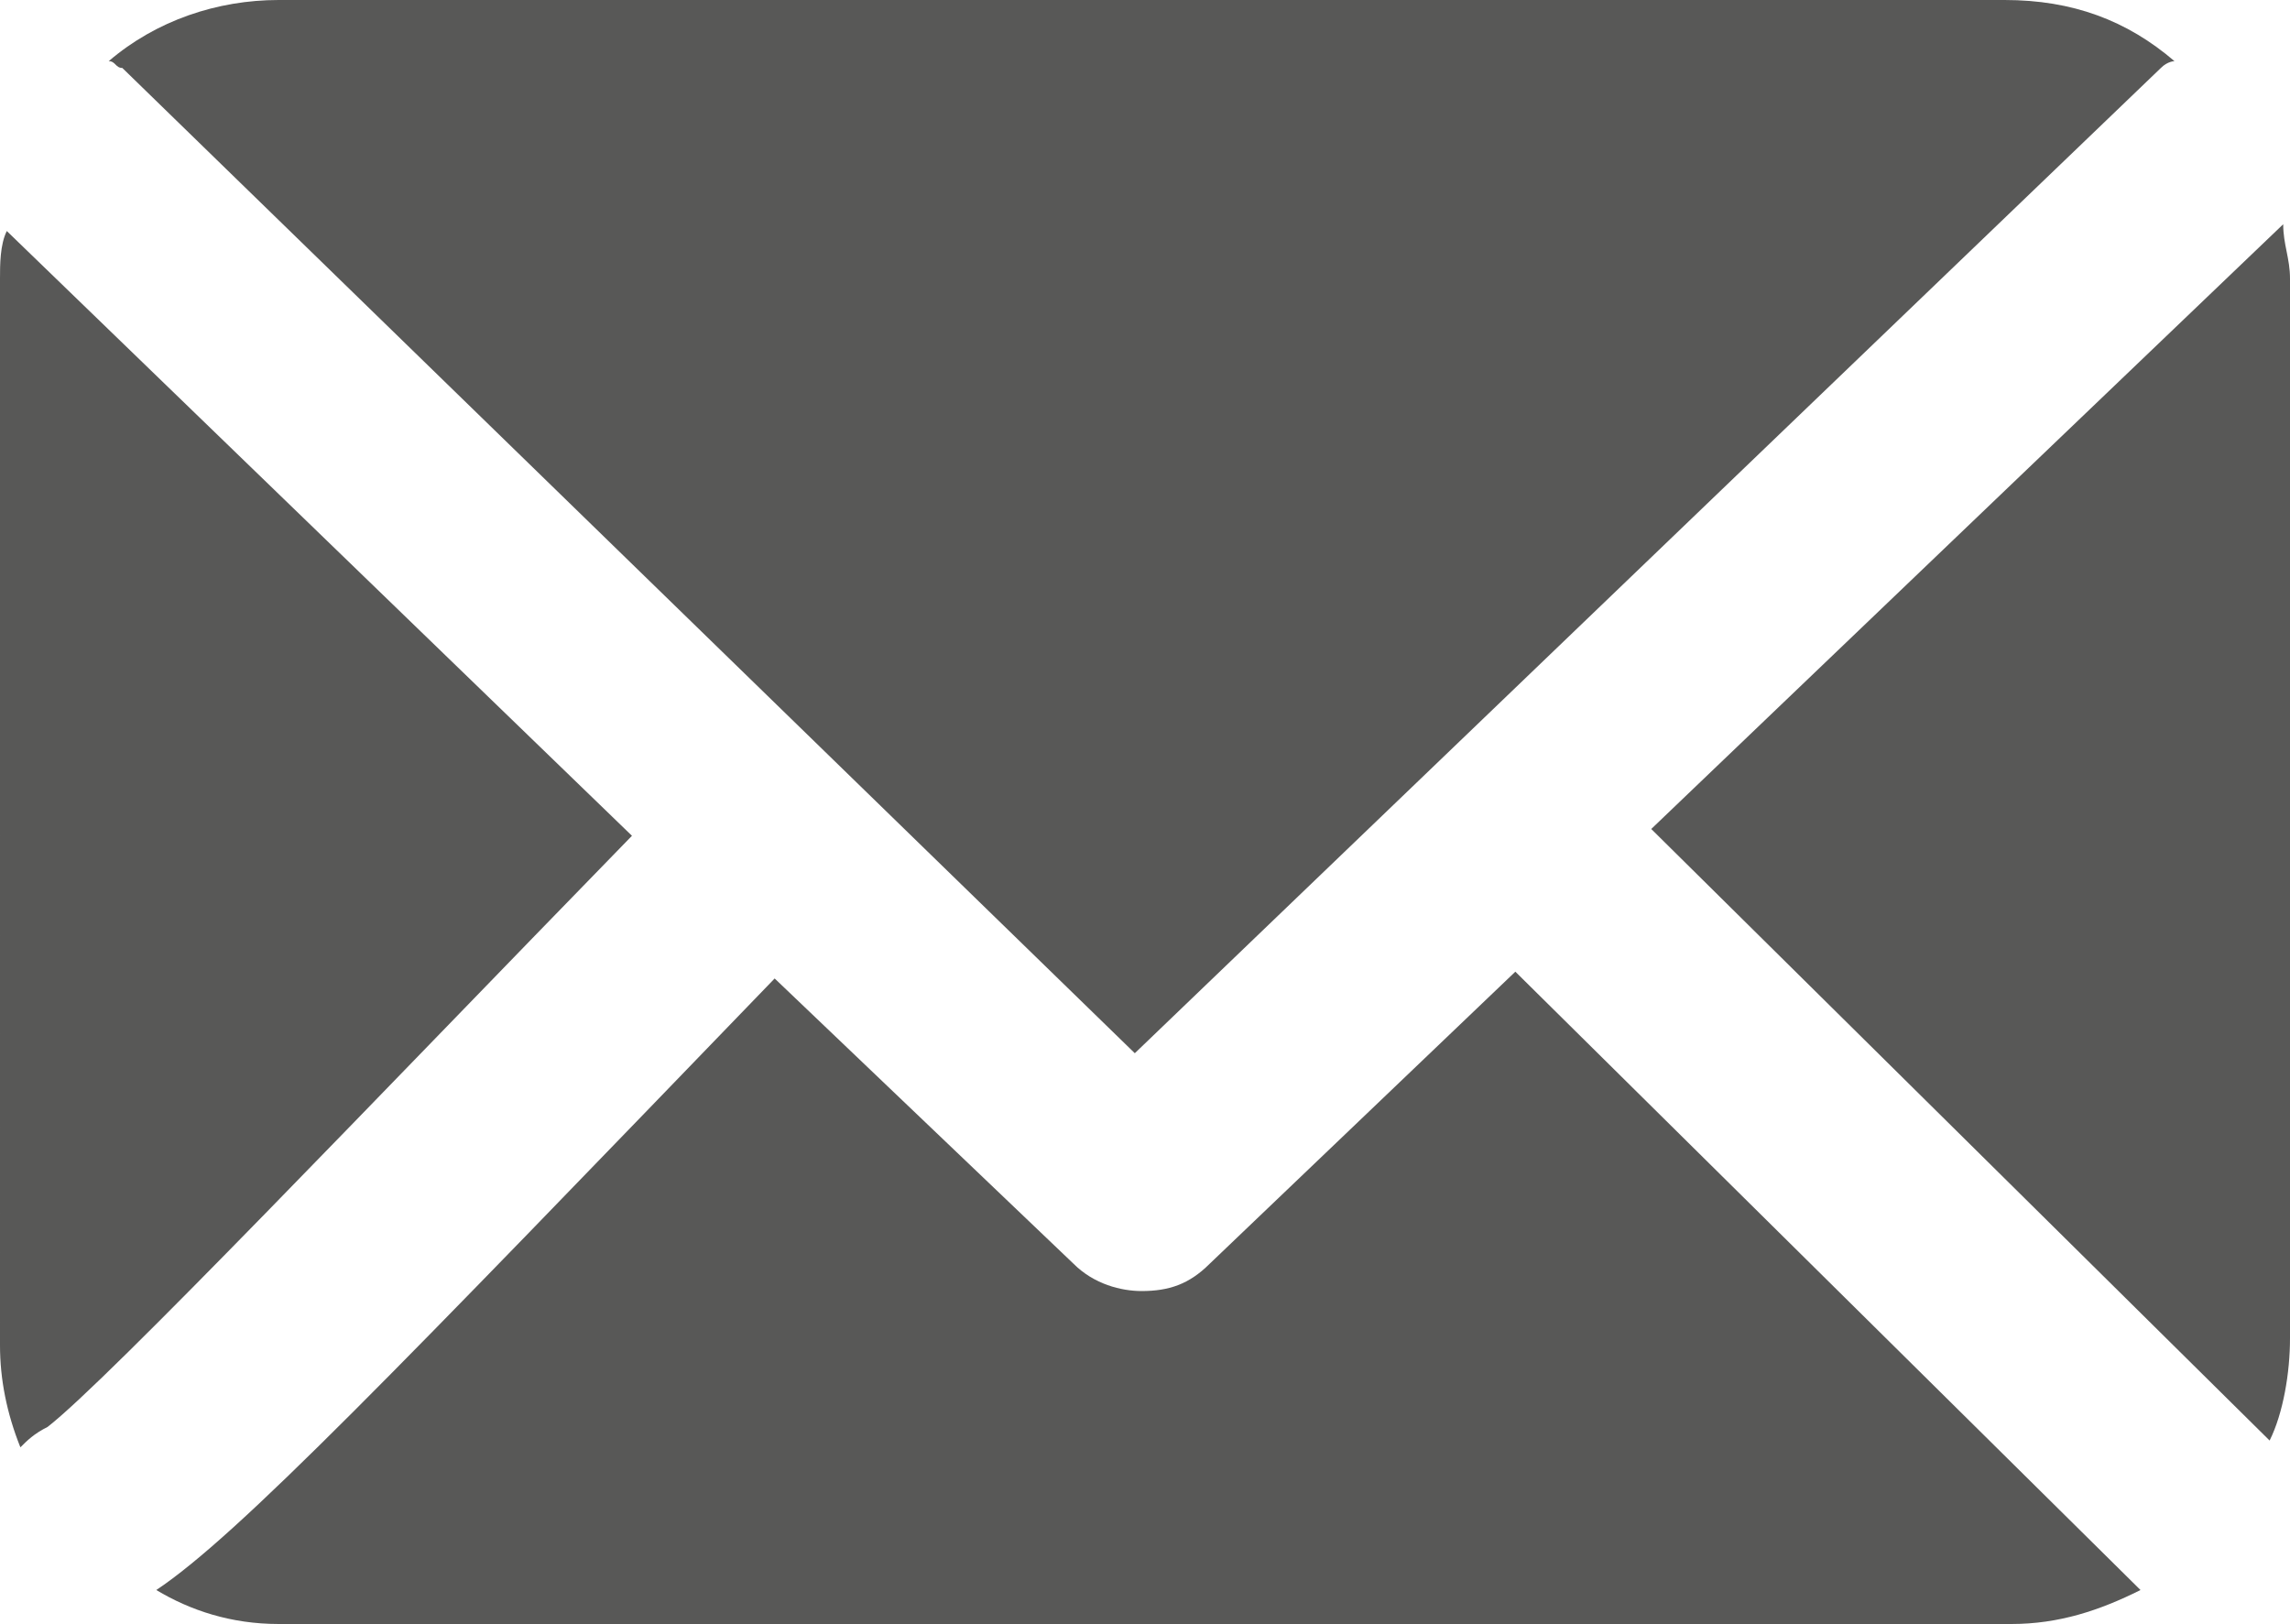
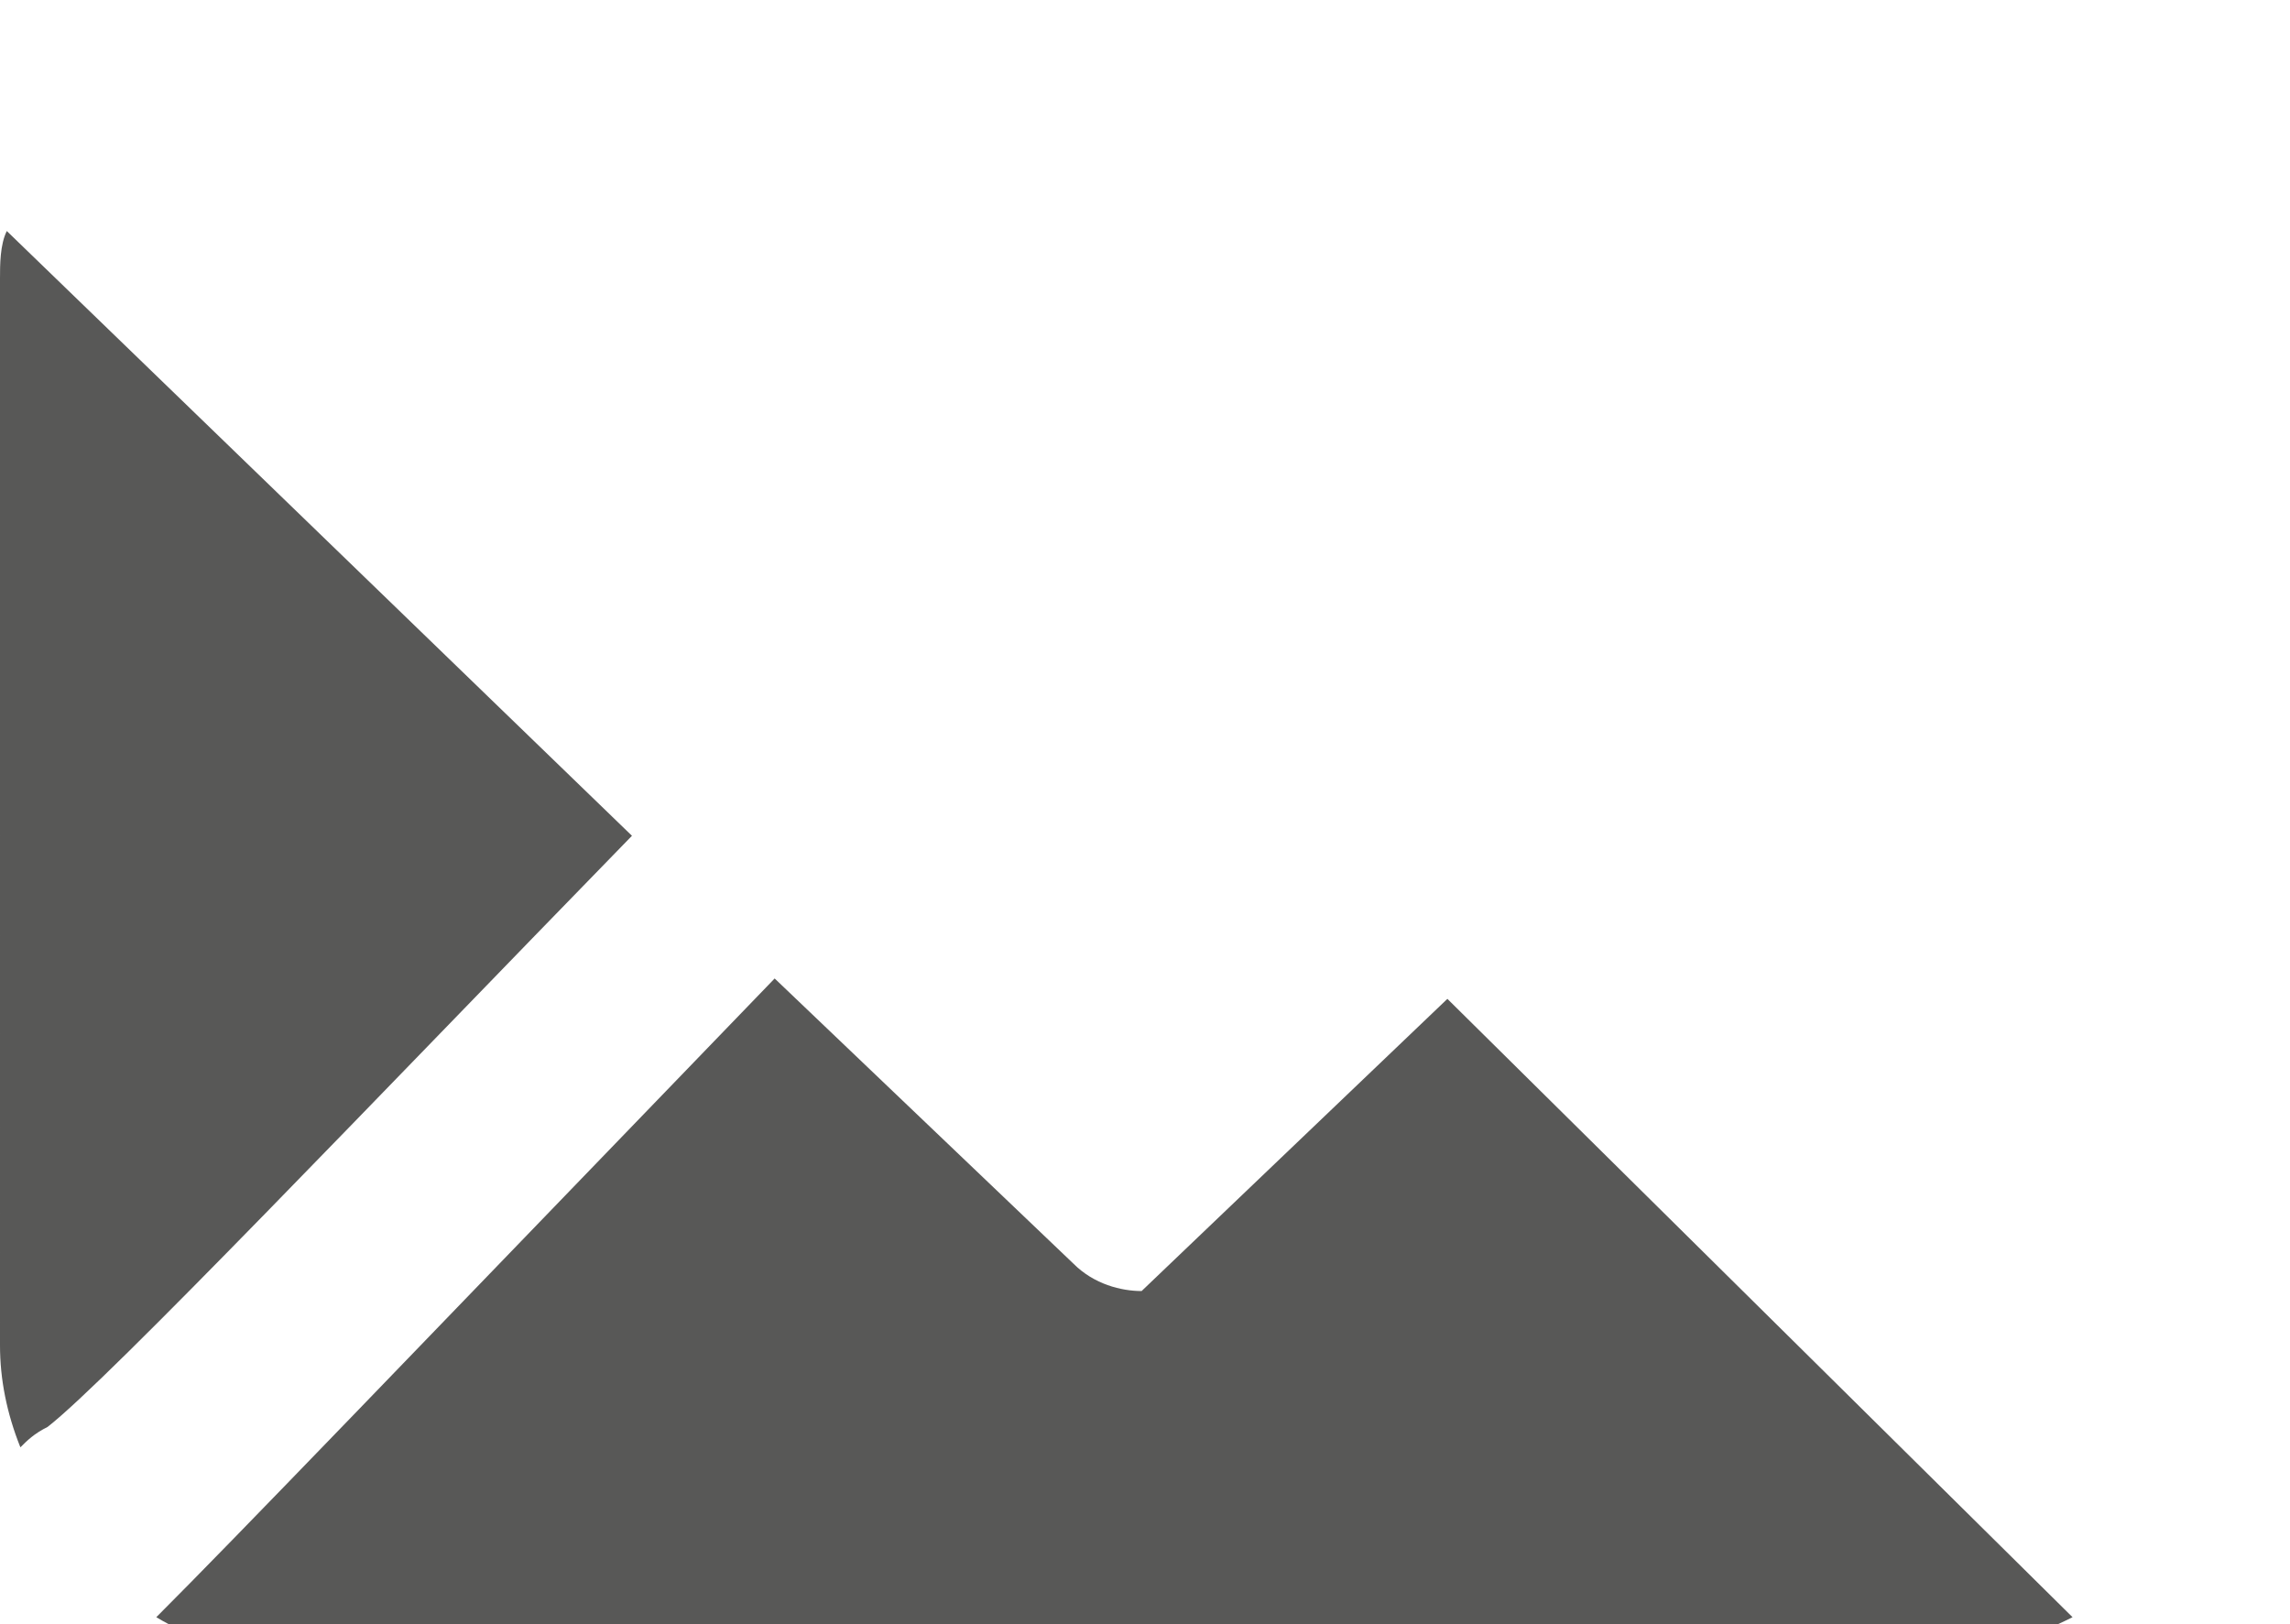
<svg xmlns="http://www.w3.org/2000/svg" version="1.1" id="Capa_1" x="0px" y="0px" viewBox="0 0 33.7 23.9" style="enable-background:new 0 0 33.7 23.9;" xml:space="preserve">
  <style type="text/css">
	.st0{fill:#585857;}
</style>
  <g>
    <g>
-       <path class="st0" d="M31.8,1L16.7,15.5L1.8,1C1.7,1,1.7,0.9,1.6,0.9C2.3,0.3,3.2,0,4.1,0h25.4c1,0,1.8,0.3,2.5,0.9    C32,0.9,31.9,0.9,31.8,1z" />
      <path class="st0" d="M0.7,21c-0.2,0.1-0.3,0.2-0.4,0.3c-0.2-0.5-0.3-1-0.3-1.5V4.1c0-0.2,0-0.5,0.1-0.7l9.2,8.9    C5.5,16.2,1.6,20.3,0.7,21z" />
-       <path class="st0" d="M11.4,14.4l4.4,4.2c0.3,0.3,0.7,0.4,1,0.4c0.4,0,0.7-0.1,1-0.4l4.5-4.3l9.2,9.1c-0.6,0.3-1.2,0.5-1.9,0.5H4.1    c-0.7,0-1.3-0.2-1.8-0.5C3.5,22.6,5.8,20.2,11.4,14.4z" />
-       <path class="st0" d="M33.6,3.3c0,0.3,0.1,0.5,0.1,0.8v15.6c0,0.5-0.1,1.1-0.3,1.5l-9.1-9L33.6,3.3z" />
+       <path class="st0" d="M11.4,14.4l4.4,4.2c0.3,0.3,0.7,0.4,1,0.4l4.5-4.3l9.2,9.1c-0.6,0.3-1.2,0.5-1.9,0.5H4.1    c-0.7,0-1.3-0.2-1.8-0.5C3.5,22.6,5.8,20.2,11.4,14.4z" />
    </g>
  </g>
  <g>
</g>
  <g>
</g>
  <g>
</g>
  <g>
</g>
  <g>
</g>
  <g>
</g>
</svg>